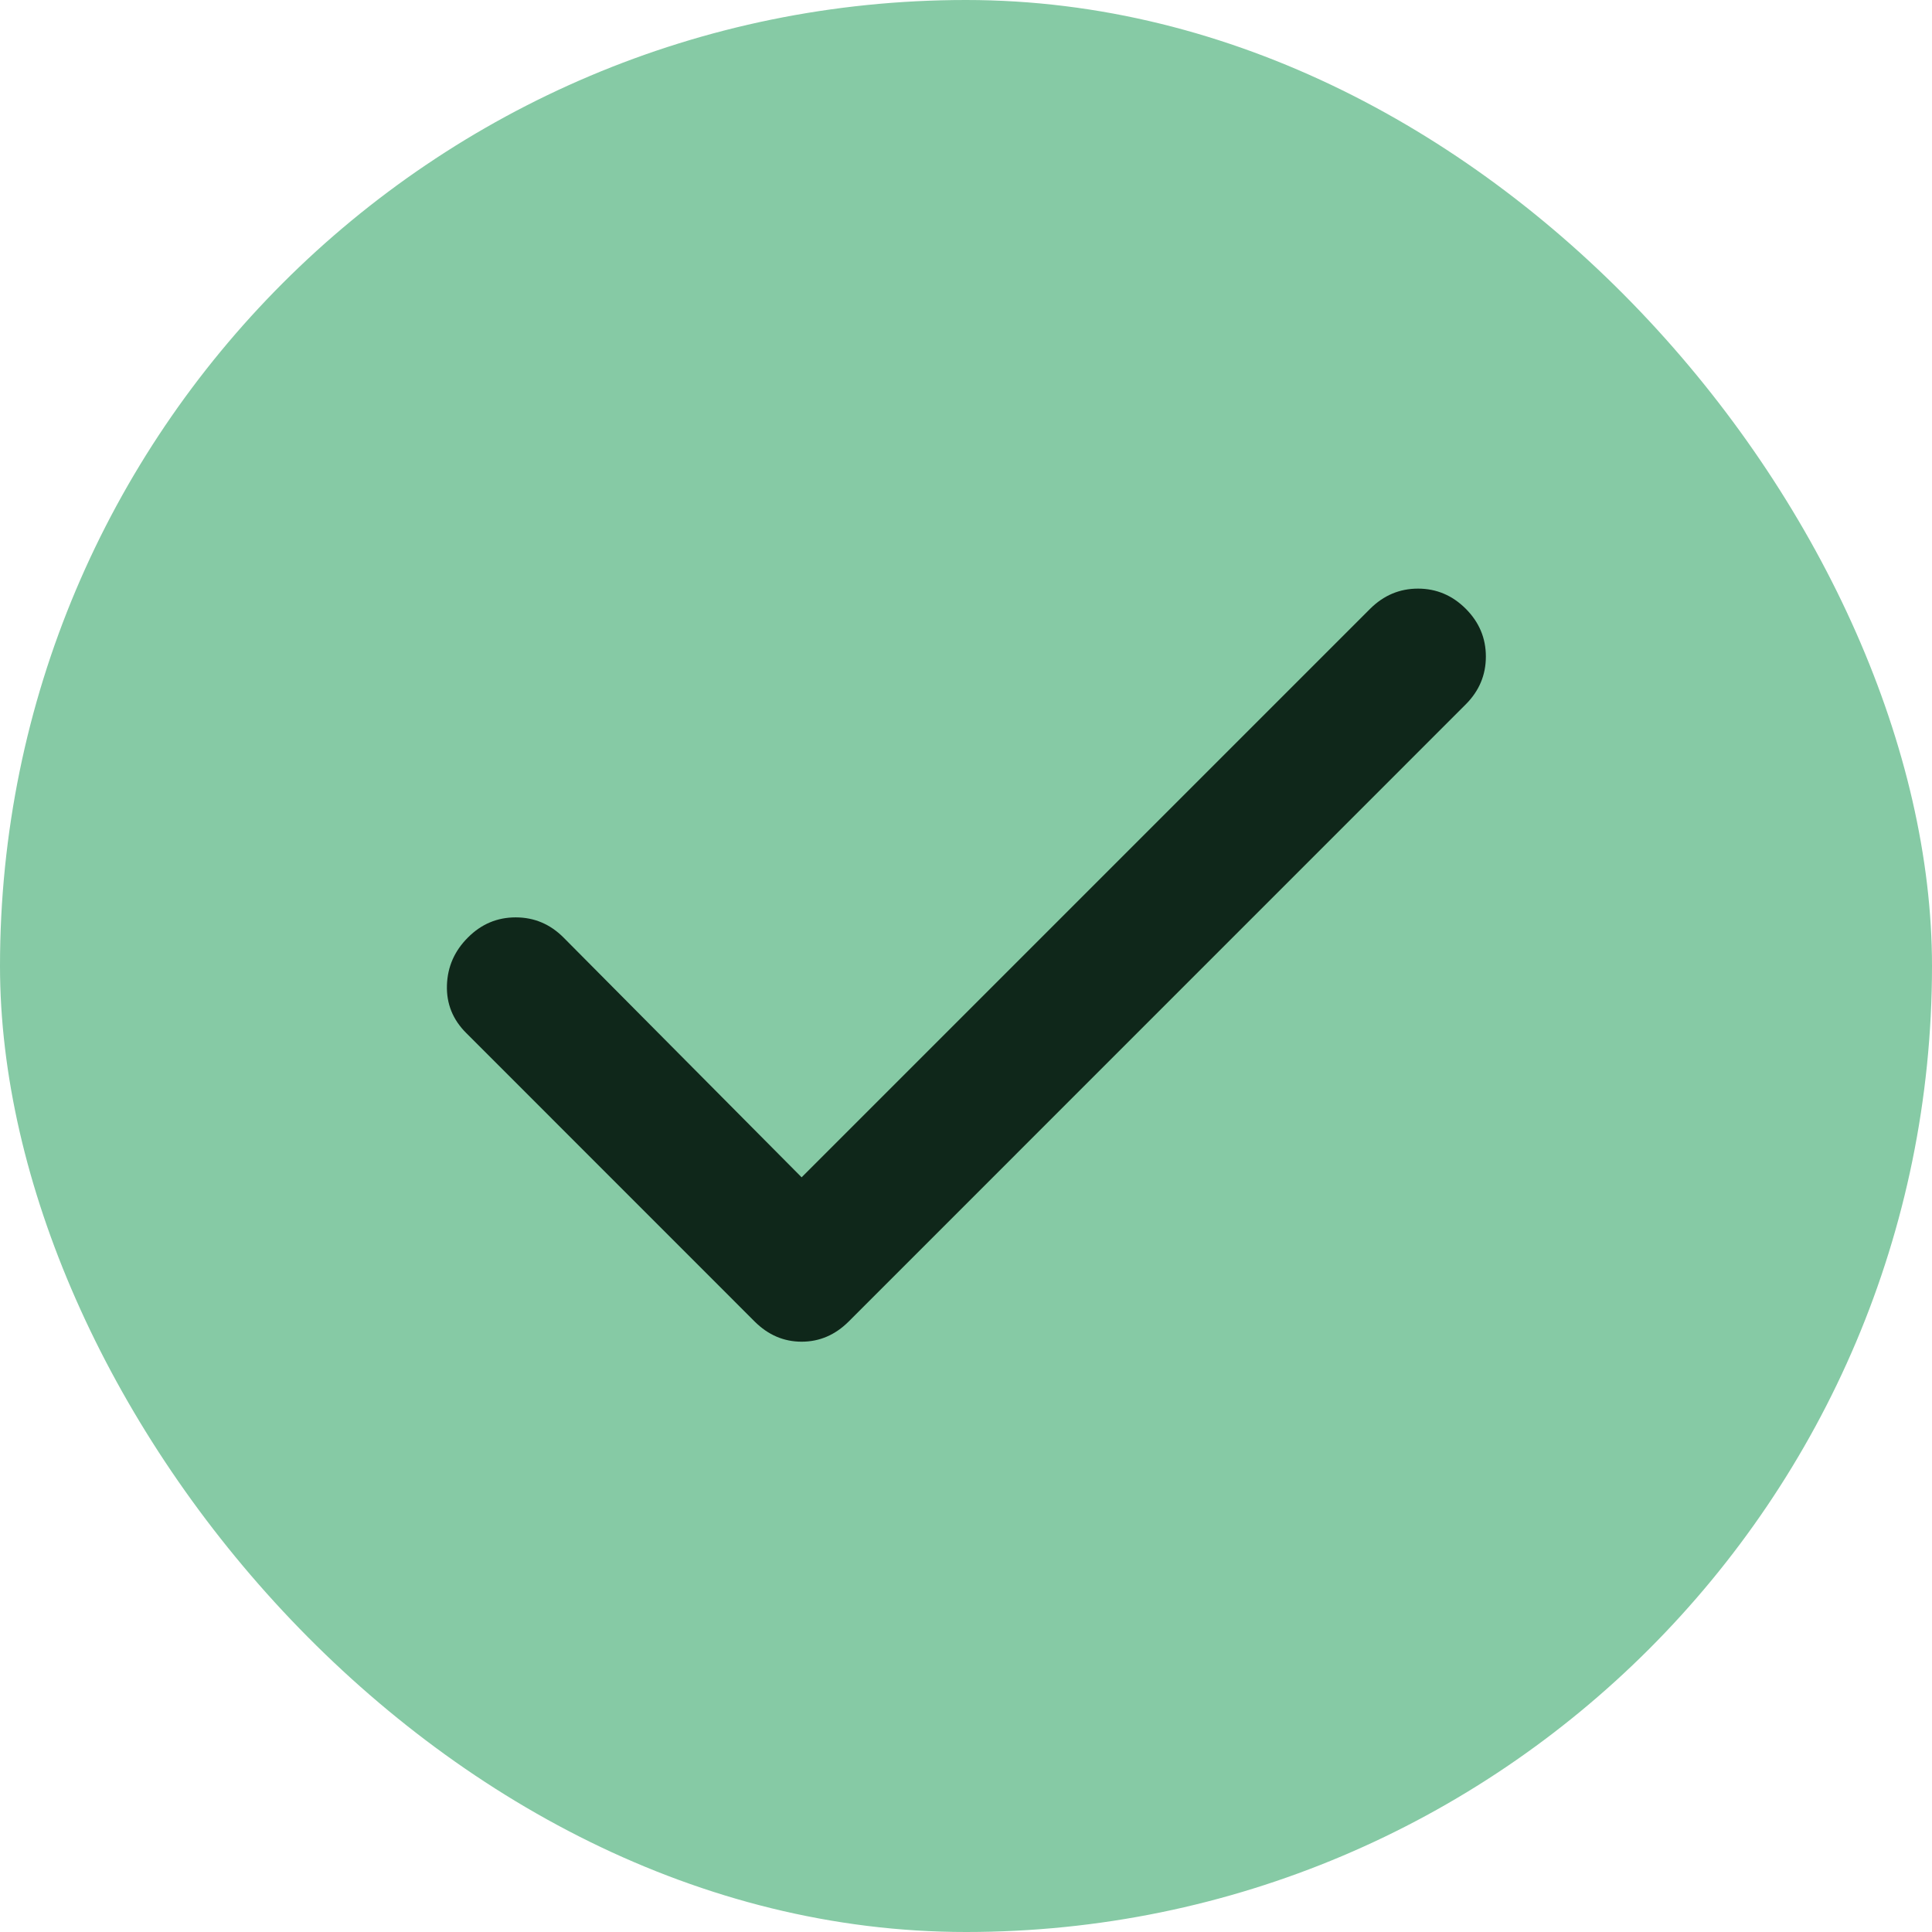
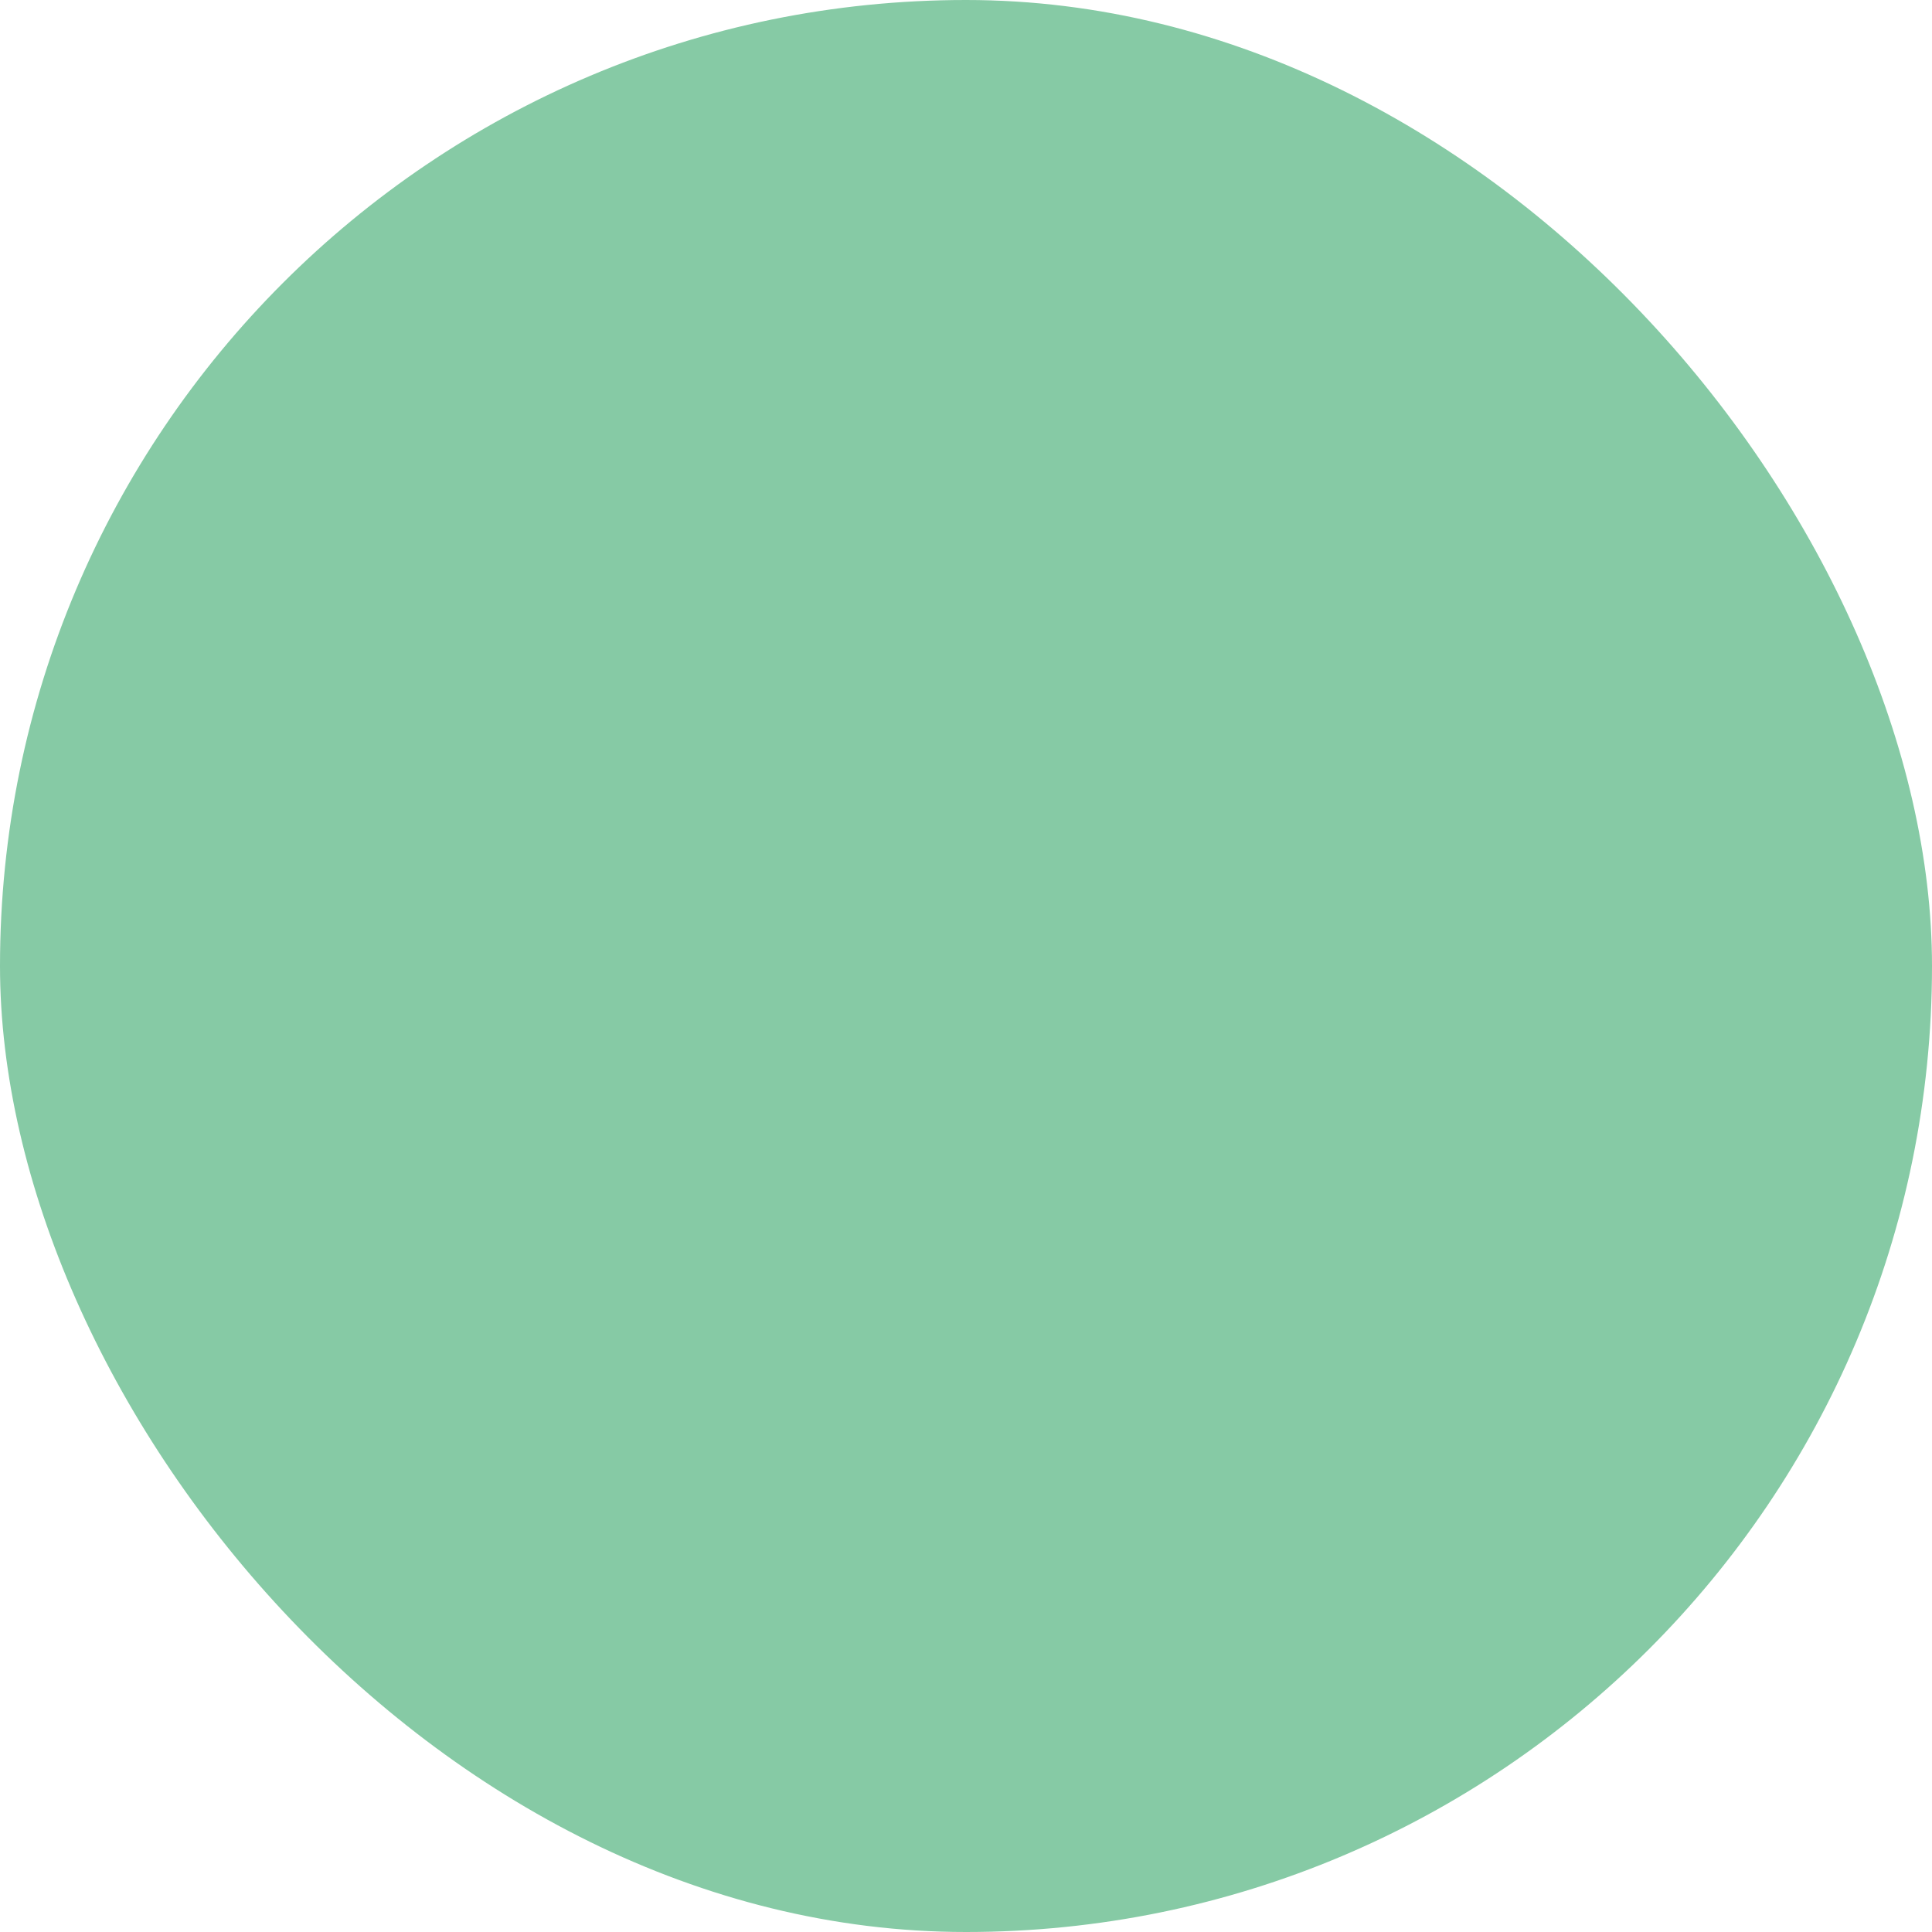
<svg xmlns="http://www.w3.org/2000/svg" width="24" height="24" viewBox="0 0 24 24" fill="none">
  <rect width="24" height="24" rx="12" fill="#86caa5" />
  <mask id="mask0_3314_14780" style="mask-type:alpha" maskUnits="userSpaceOnUse" x="2" y="2" width="20" height="20">
    <rect x="2" y="2" width="20" height="20" fill="#D9D9D9" />
  </mask>
  <g mask="url(#mask0_3314_14780)">
-     <path d="M9.958 14.625L17.021 7.562C17.188 7.396 17.386 7.312 17.615 7.312C17.844 7.312 18.042 7.396 18.208 7.562C18.375 7.729 18.458 7.927 18.458 8.156C18.458 8.385 18.375 8.583 18.208 8.75L10.542 16.417C10.375 16.583 10.181 16.667 9.958 16.667C9.736 16.667 9.542 16.583 9.375 16.417L5.792 12.833C5.625 12.667 5.545 12.469 5.552 12.24C5.559 12.01 5.646 11.812 5.813 11.646C5.979 11.479 6.177 11.396 6.406 11.396C6.636 11.396 6.833 11.479 7 11.646L9.958 14.625Z" fill="#0F271A" />
-   </g>
+     </g>
</svg>